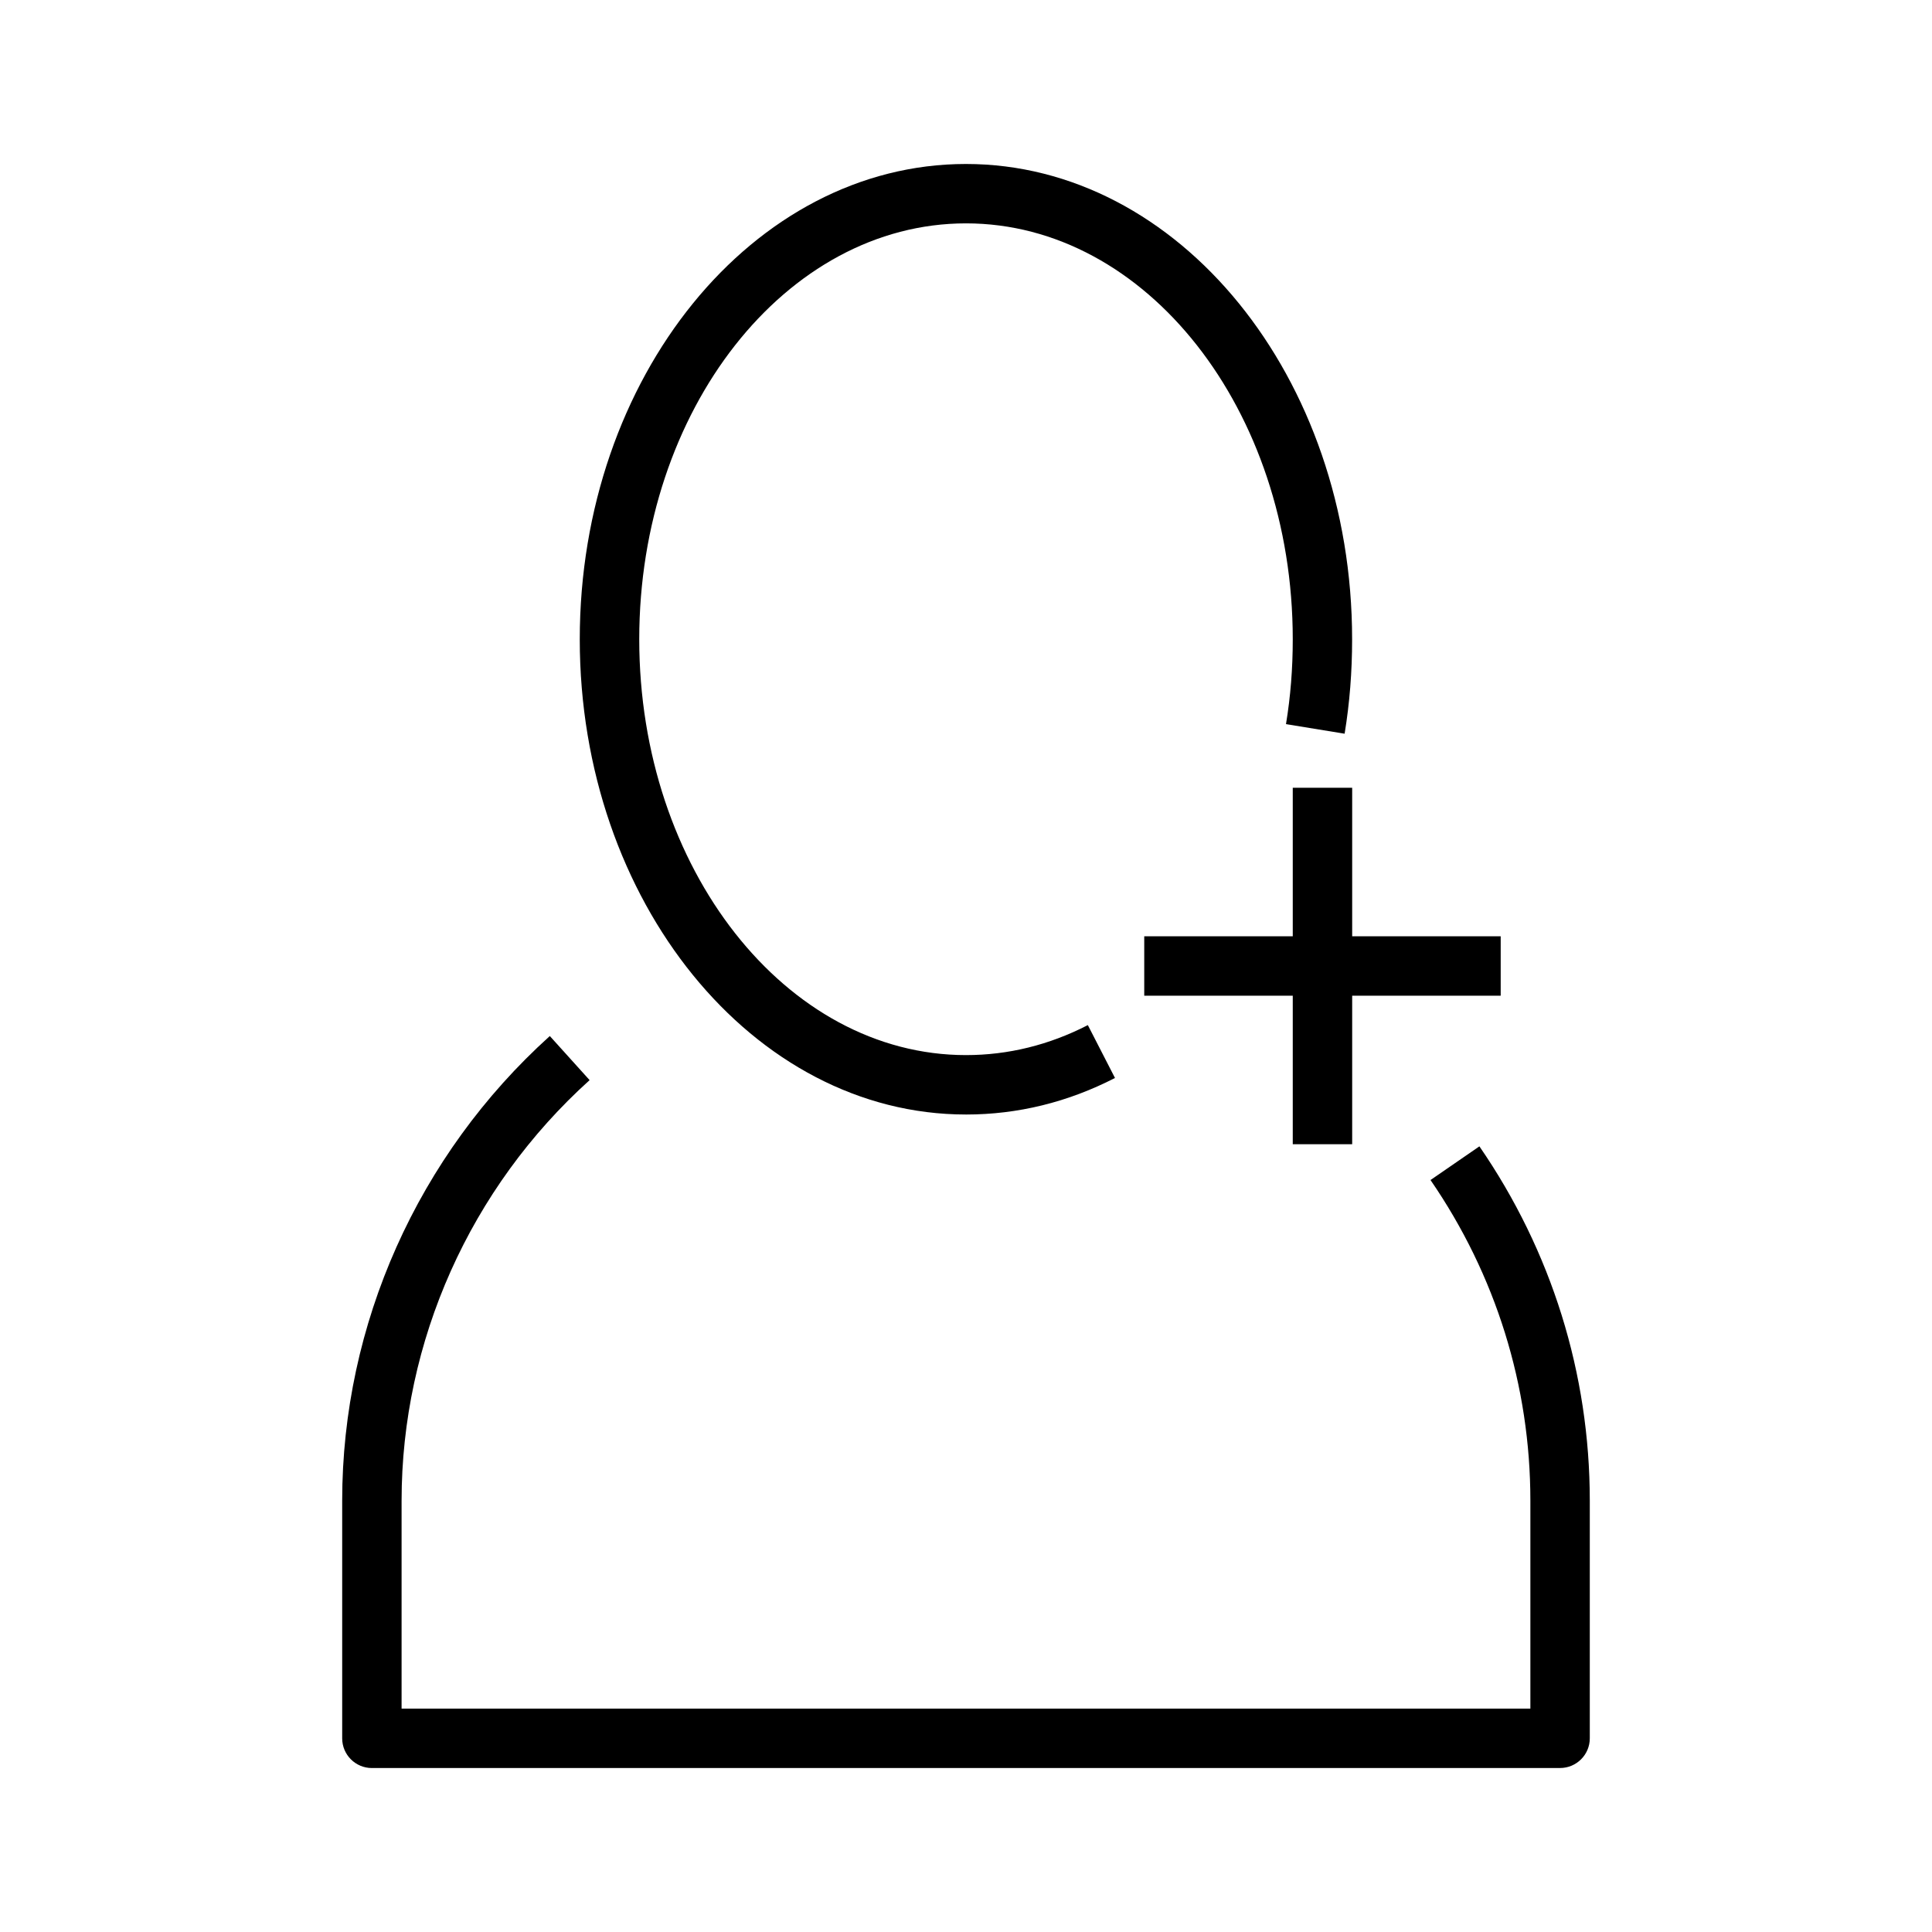
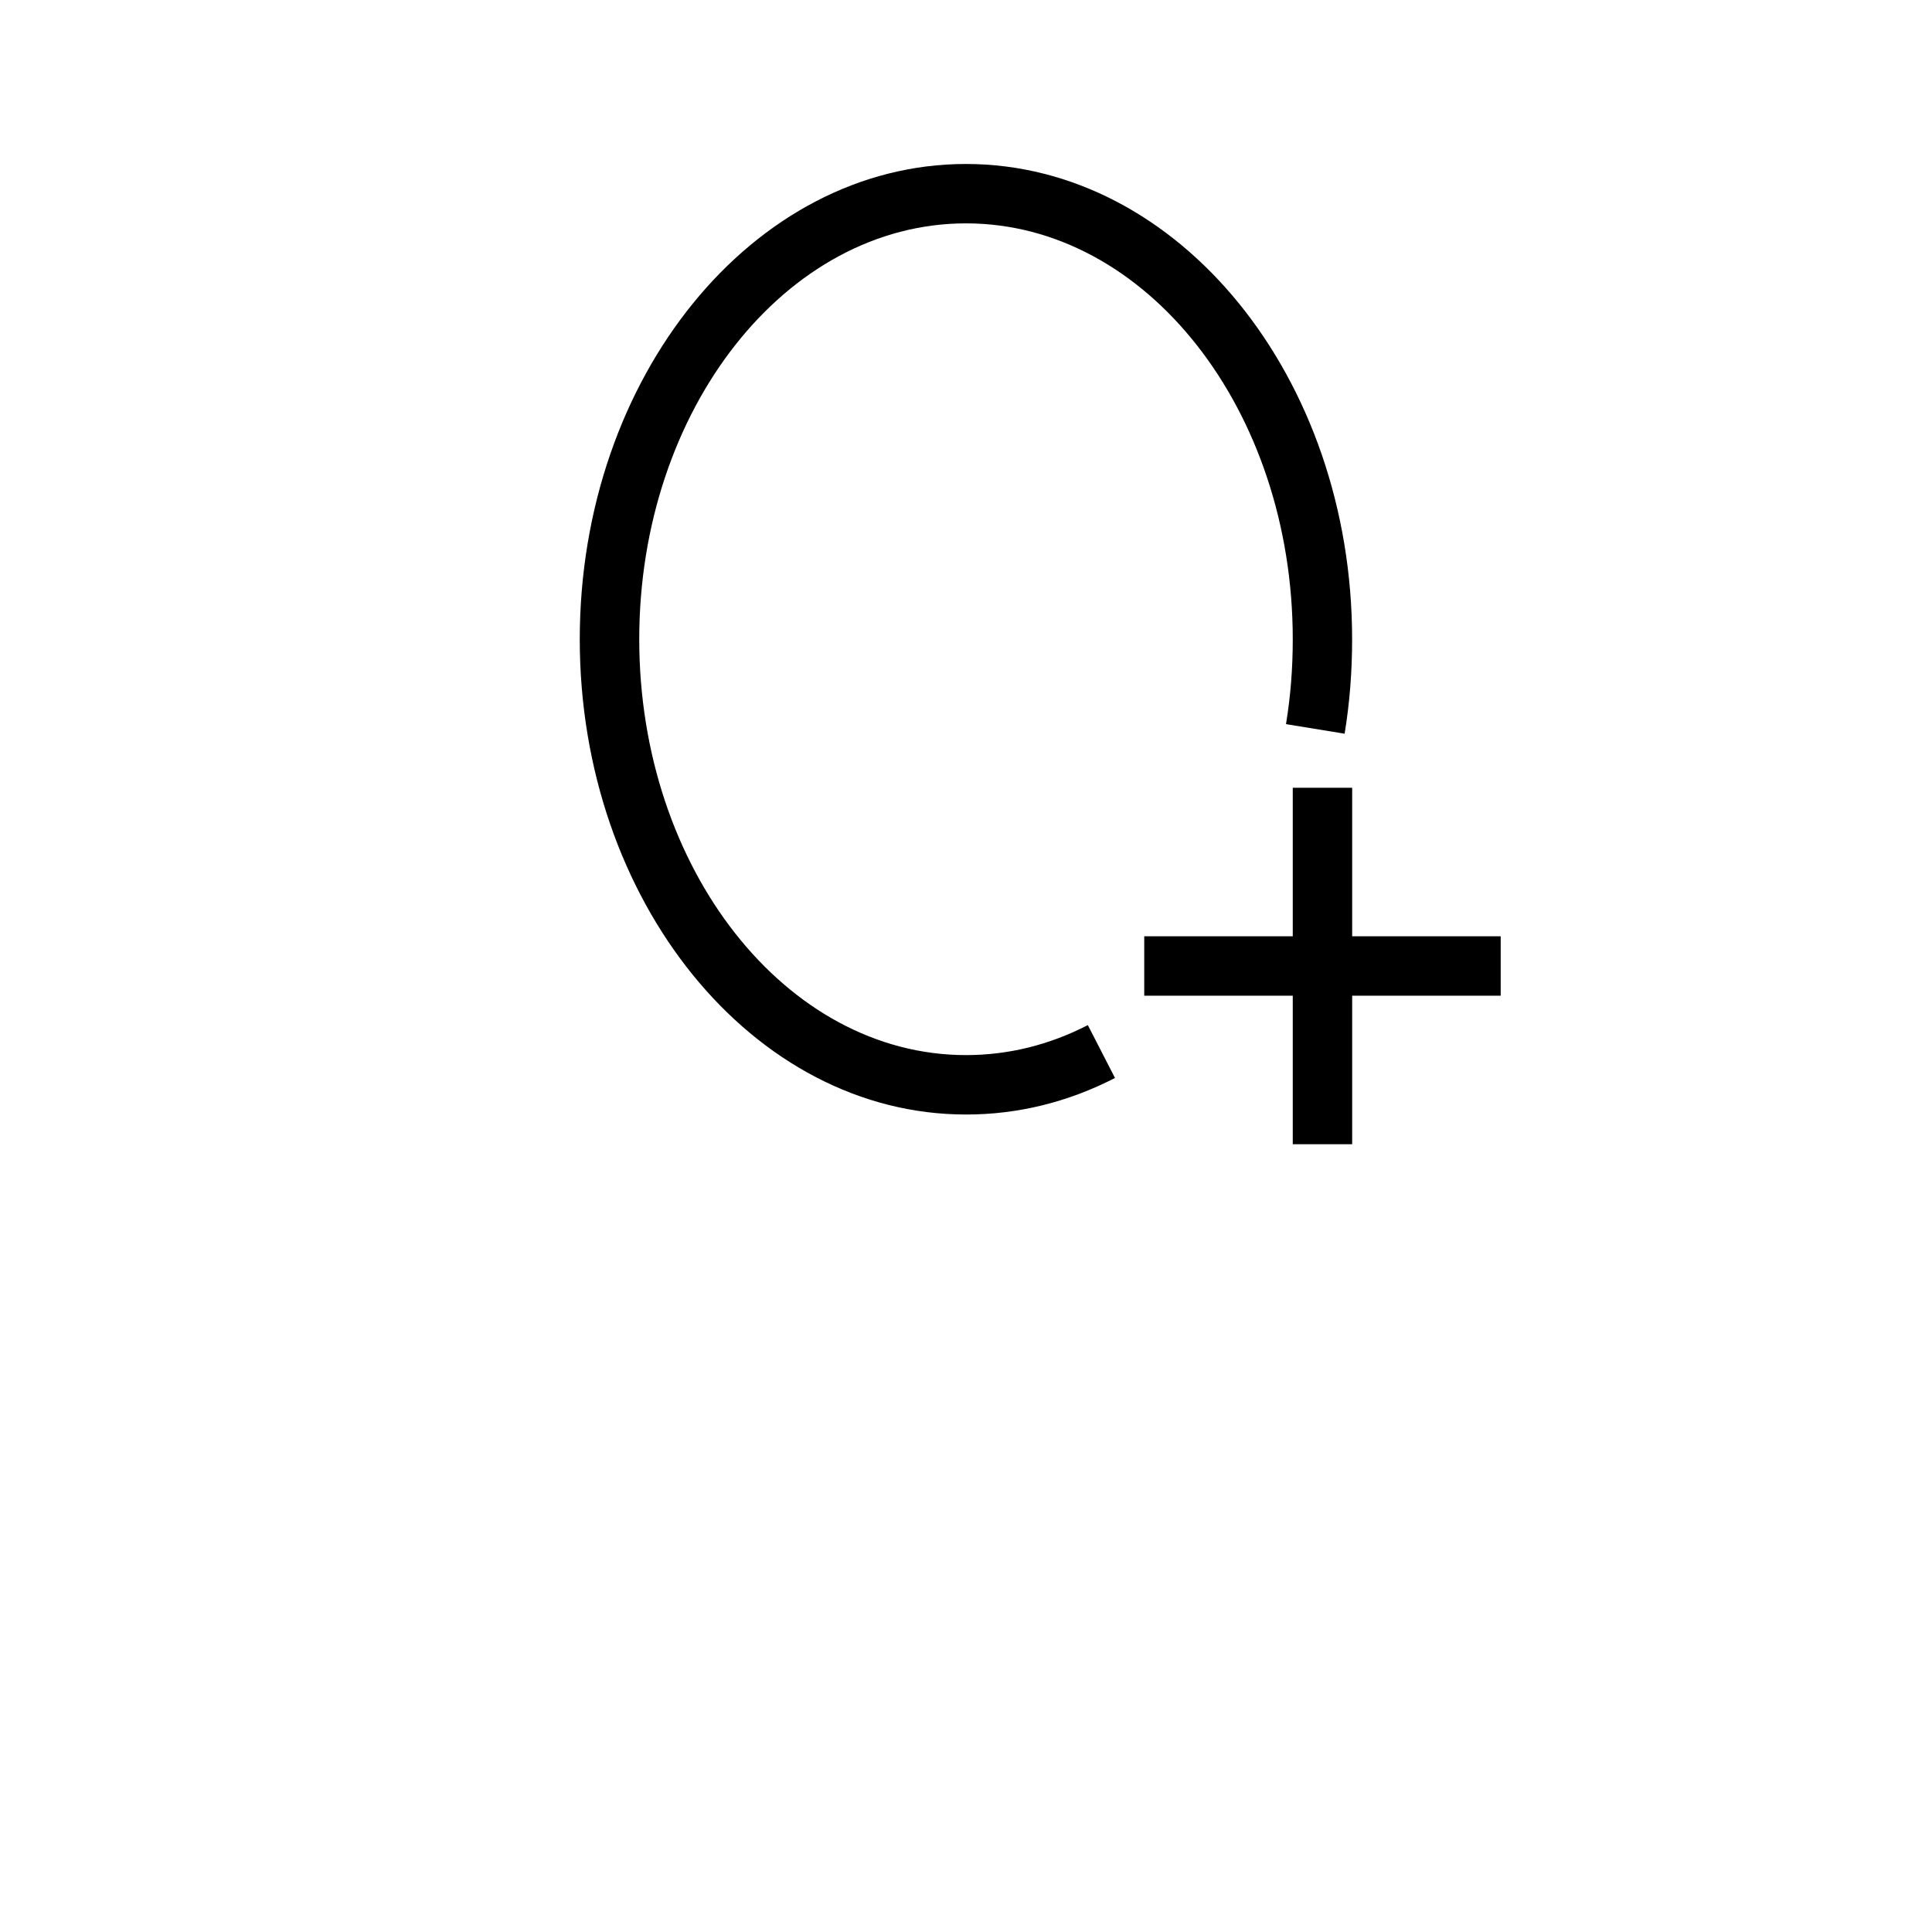
<svg xmlns="http://www.w3.org/2000/svg" fill="#000000" width="800px" height="800px" version="1.1" viewBox="144 144 512 512">
  <g>
    <path d="m400 439.36c13.715 0 26.984-3.258 39.484-9.684l-7.195-14.012c-10.25 5.273-21.113 7.949-32.289 7.949-47.75 0-86.594-49.438-86.594-110.21 0-60.773 38.84-110.21 86.594-110.21 47.75 0 86.594 49.438 86.594 110.21 0 7.777-0.582 15.145-1.793 22.5l15.539 2.535c1.34-8.203 1.984-16.406 1.984-25.031 0-69.445-45.91-125.95-102.34-125.95s-102.34 56.504-102.34 125.95c-0.008 69.441 45.918 125.95 102.35 125.95z" />
-     <path d="m242.56 612.54h314.88c4.344 0 7.871-3.527 7.871-7.871v-62.977c0-33.66-10.125-66.125-29.254-93.898l-12.957 8.926c17.301 25.145 26.465 54.523 26.465 84.973v55.105h-299.14v-55.105c0-42.258 18.168-82.891 49.828-111.45l-10.547-11.684c-34.969 31.539-55.023 76.422-55.023 123.14v62.977c0 4.344 3.523 7.871 7.871 7.871z" />
    <path d="m502.34 447.23v-39.359h39.359v-15.746h-39.359v-39.359h-15.746v39.359h-39.359v15.746h39.359v39.359z" />
  </g>
</svg>